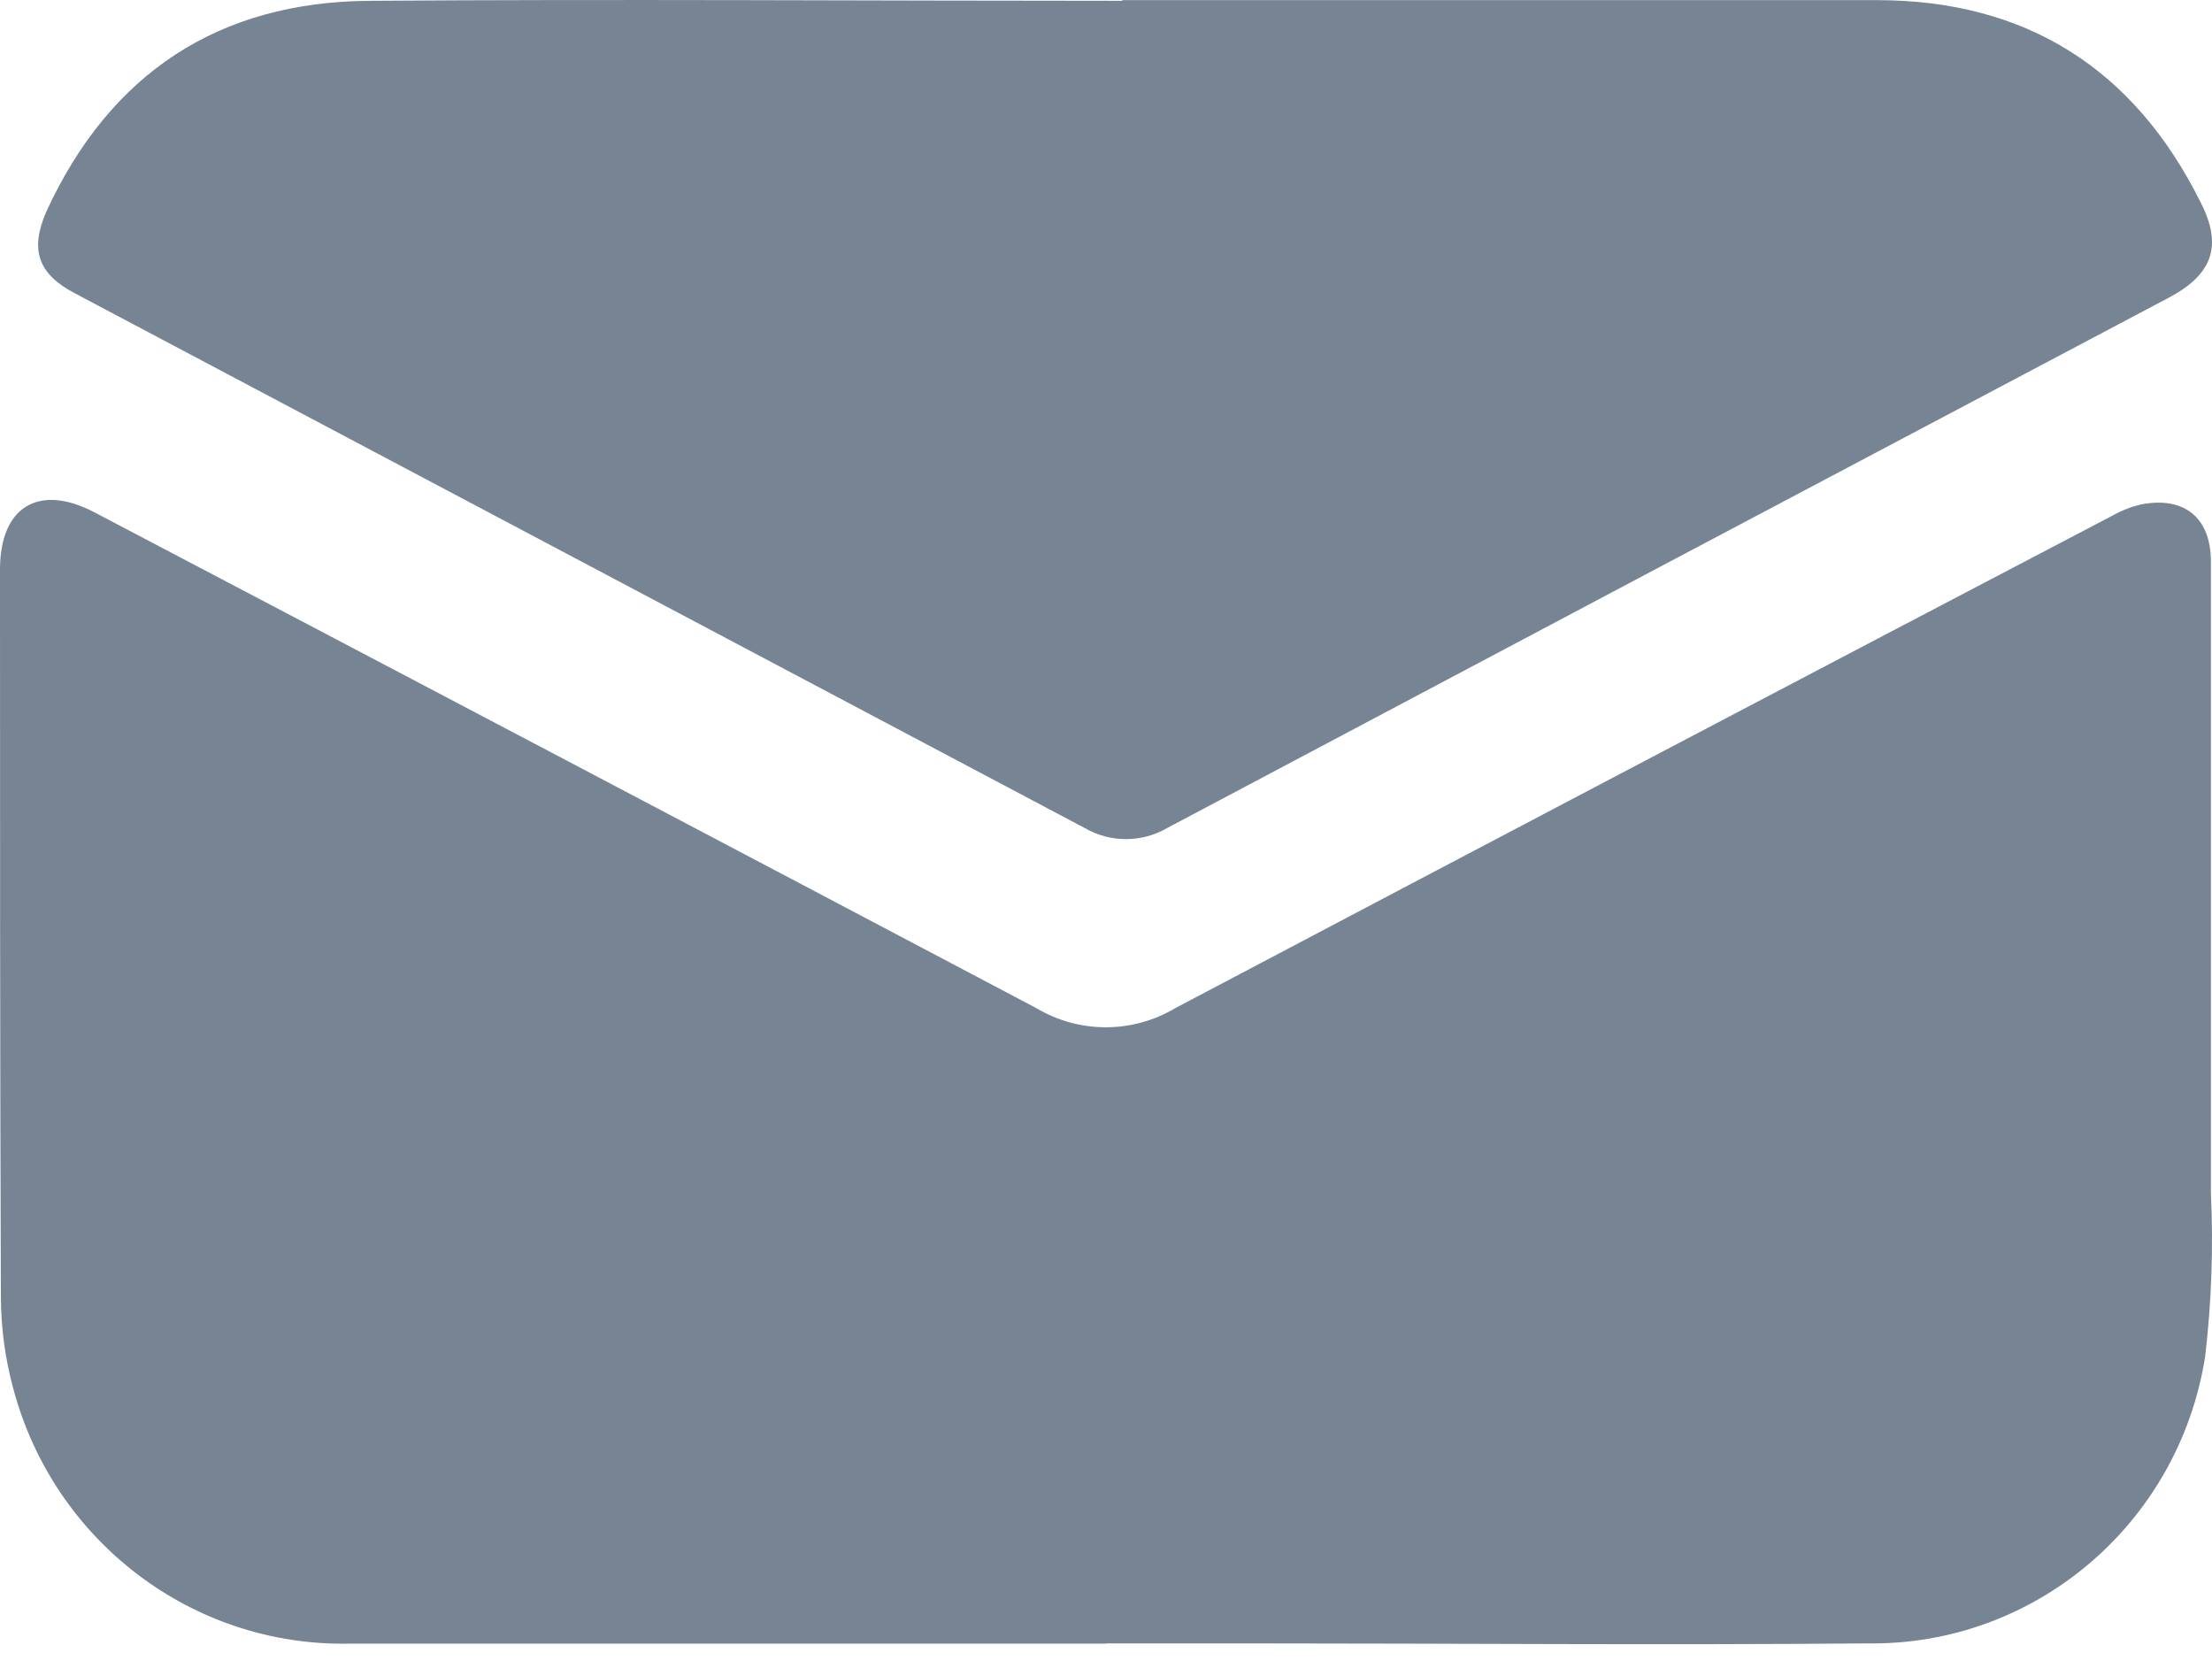
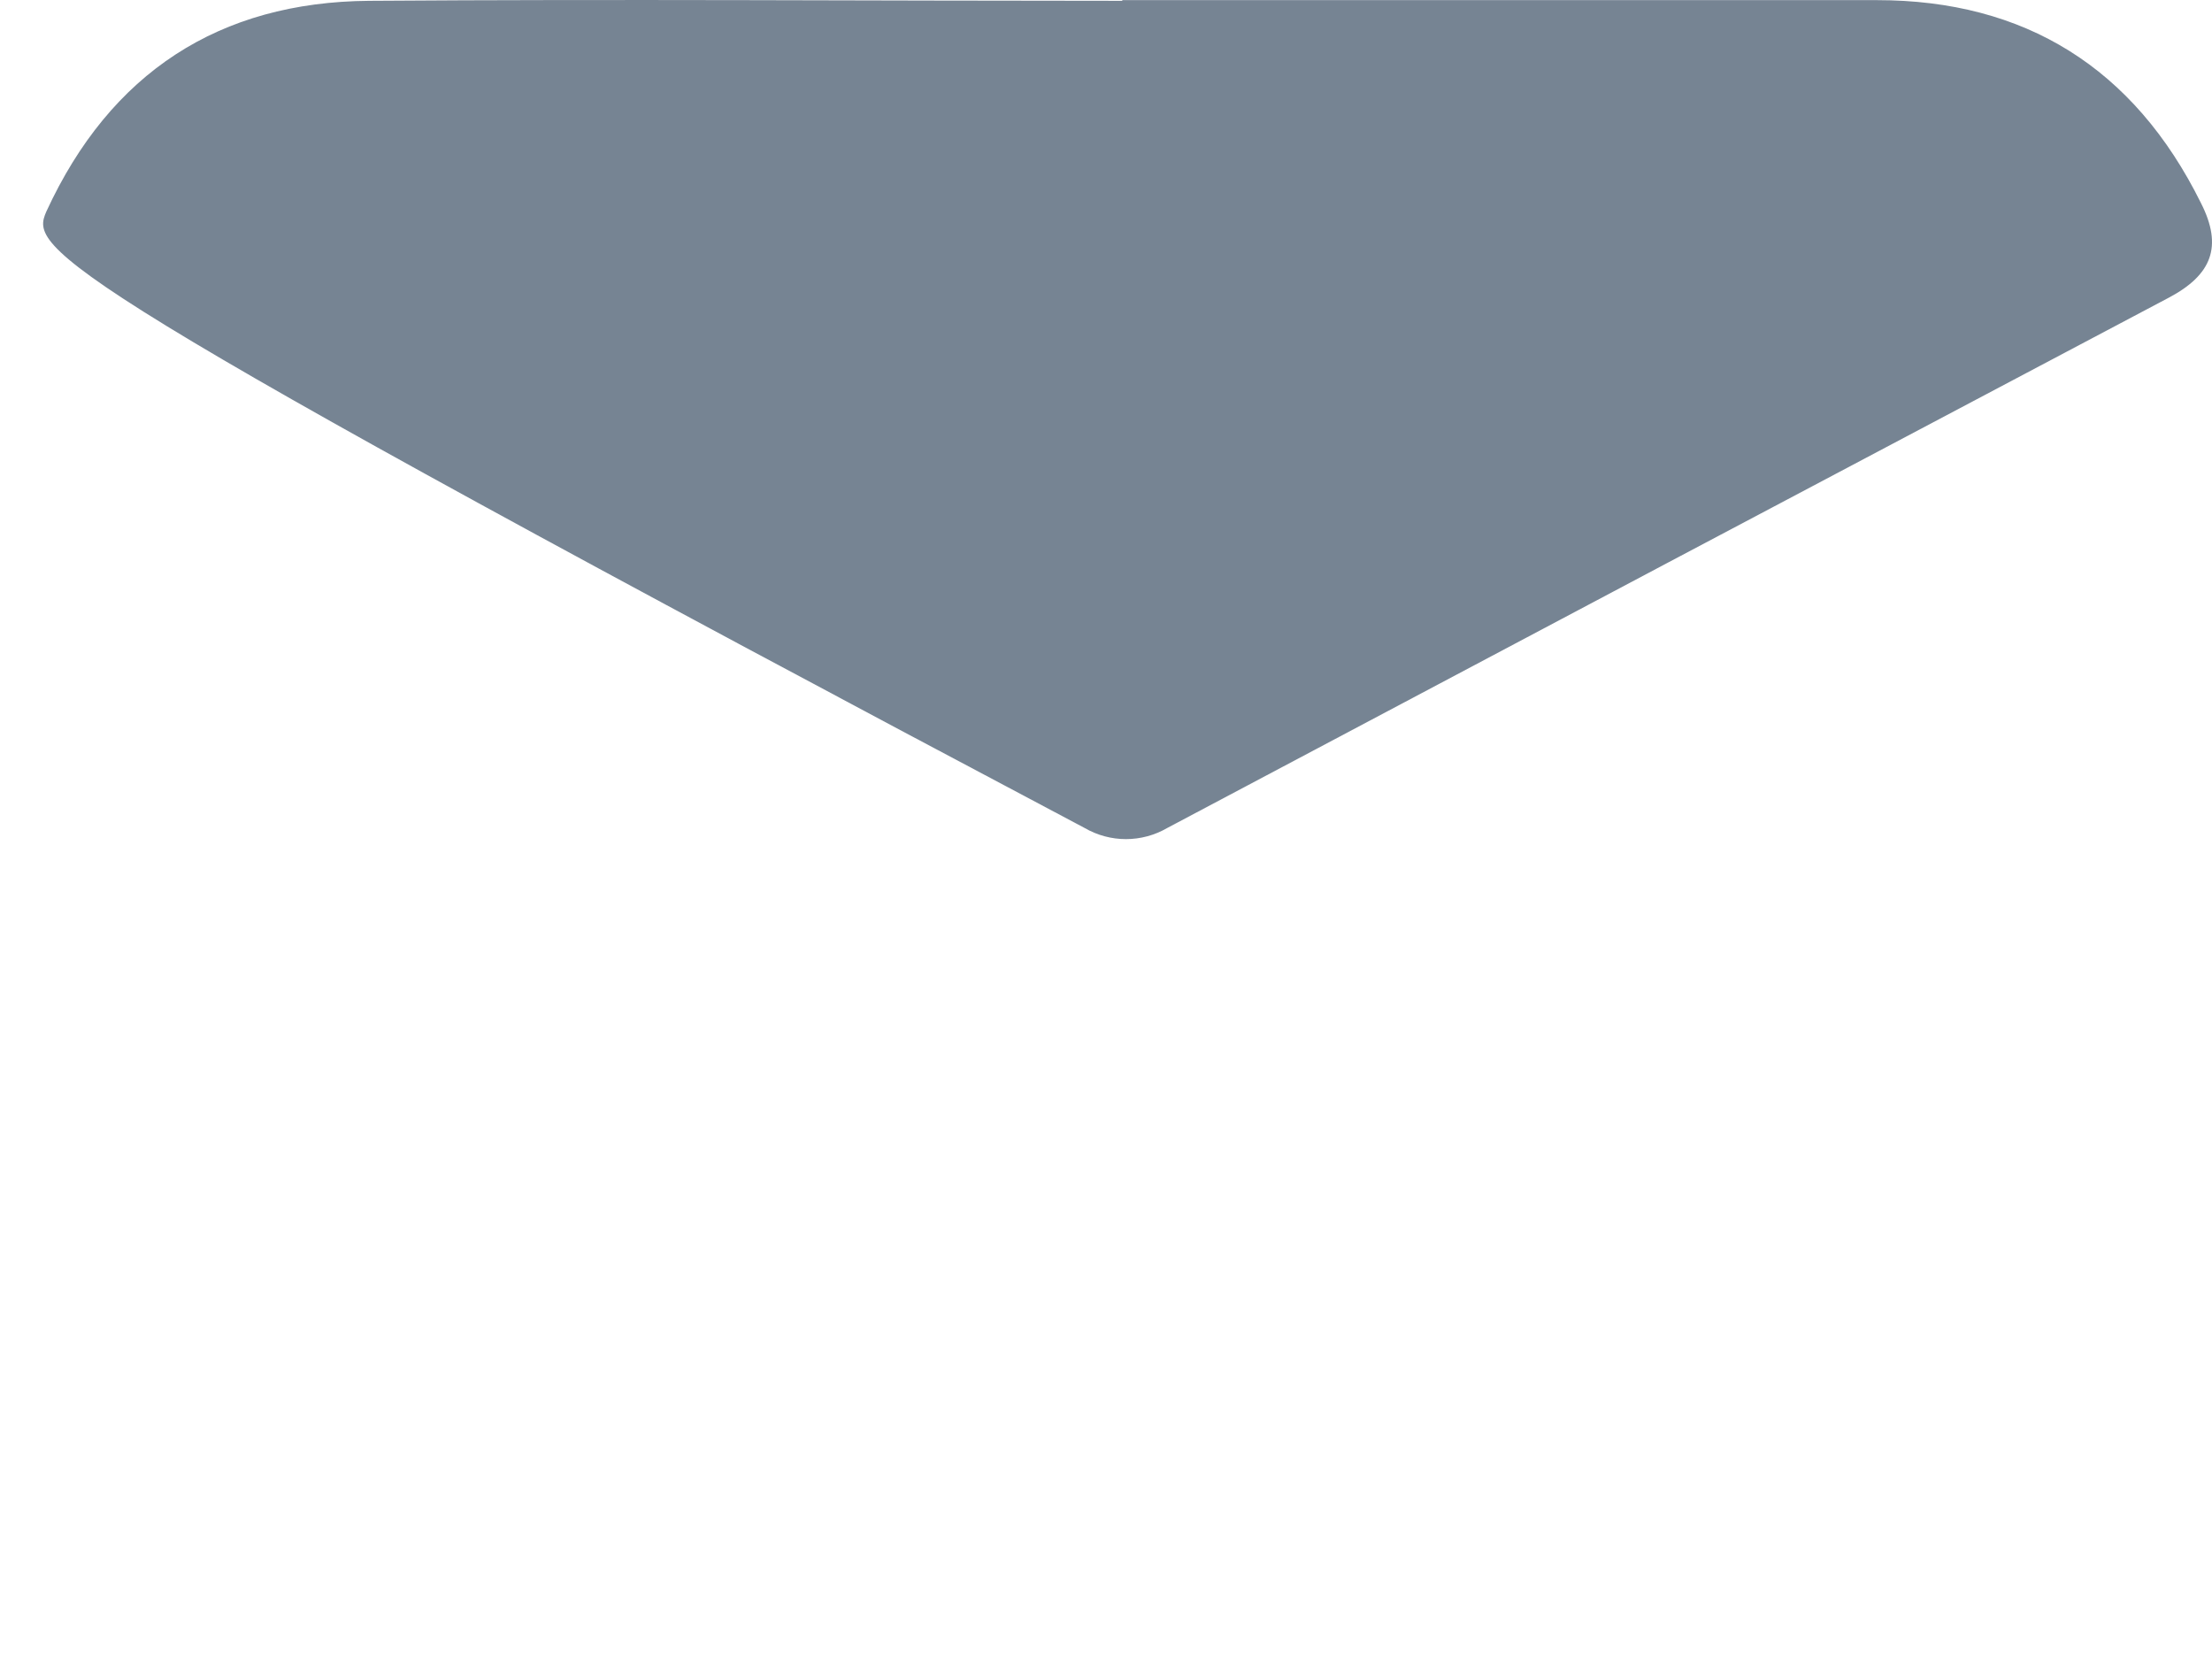
<svg xmlns="http://www.w3.org/2000/svg" width="65px" height="49px" viewBox="0 0 65 49" version="1.1">
  <title>email mail_1198090</title>
  <desc>Created with Sketch.</desc>
  <defs />
  <g id="Page-1" stroke="none" stroke-width="1" fill="none" fill-rule="evenodd">
    <g id="article-2" transform="translate(-129, -1416)" fill="#768493" fill-rule="nonzero">
      <g id="email-mail_1198090" transform="translate(129, 1416)">
-         <path d="M32.491,48.294 C25.087,48.294 17.684,48.294 10.28,48.294 C5.659,48.39 1.572,45.284 0.383,40.774 C0.153,39.919 0.033,39.036 0.026,38.15 C0,31.018 0,23.872 0,16.734 C0,14.883 1.144,14.194 2.788,15.06 C12.015,19.903 21.236,24.756 30.45,29.62 C31.711,30.372 33.277,30.372 34.538,29.62 C43.709,24.782 52.89,19.957 62.083,15.146 C62.35,14.996 62.636,14.885 62.934,14.818 C64.195,14.581 64.968,15.218 64.968,16.504 C64.968,22.685 64.968,28.868 64.968,35.053 C65.043,36.656 64.986,38.262 64.799,39.856 C64.027,44.769 59.796,48.362 54.87,48.287 C48.84,48.34 42.816,48.287 36.786,48.287 L32.491,48.287 L32.491,48.294 Z" id="Shape" />
-         <path d="M32.969,0.004 C40.366,0.004 47.757,0.004 55.154,0.004 C59.498,0.004 62.708,1.991 64.675,5.965 C65.326,7.244 64.994,8.078 63.73,8.747 C53.919,13.931 44.111,19.124 34.304,24.326 C33.549,24.765 32.623,24.765 31.868,24.326 L2.181,8.608 C1.107,8.038 0.879,7.33 1.361,6.217 C3.243,2.13 6.447,0.057 10.849,0.024 C18.22,-0.029 25.591,0.024 32.988,0.024 L32.969,0.004 Z" id="Shape" />
+         <path d="M32.969,0.004 C40.366,0.004 47.757,0.004 55.154,0.004 C59.498,0.004 62.708,1.991 64.675,5.965 C65.326,7.244 64.994,8.078 63.73,8.747 C53.919,13.931 44.111,19.124 34.304,24.326 C33.549,24.765 32.623,24.765 31.868,24.326 C1.107,8.038 0.879,7.33 1.361,6.217 C3.243,2.13 6.447,0.057 10.849,0.024 C18.22,-0.029 25.591,0.024 32.988,0.024 L32.969,0.004 Z" id="Shape" />
      </g>
    </g>
  </g>
</svg>